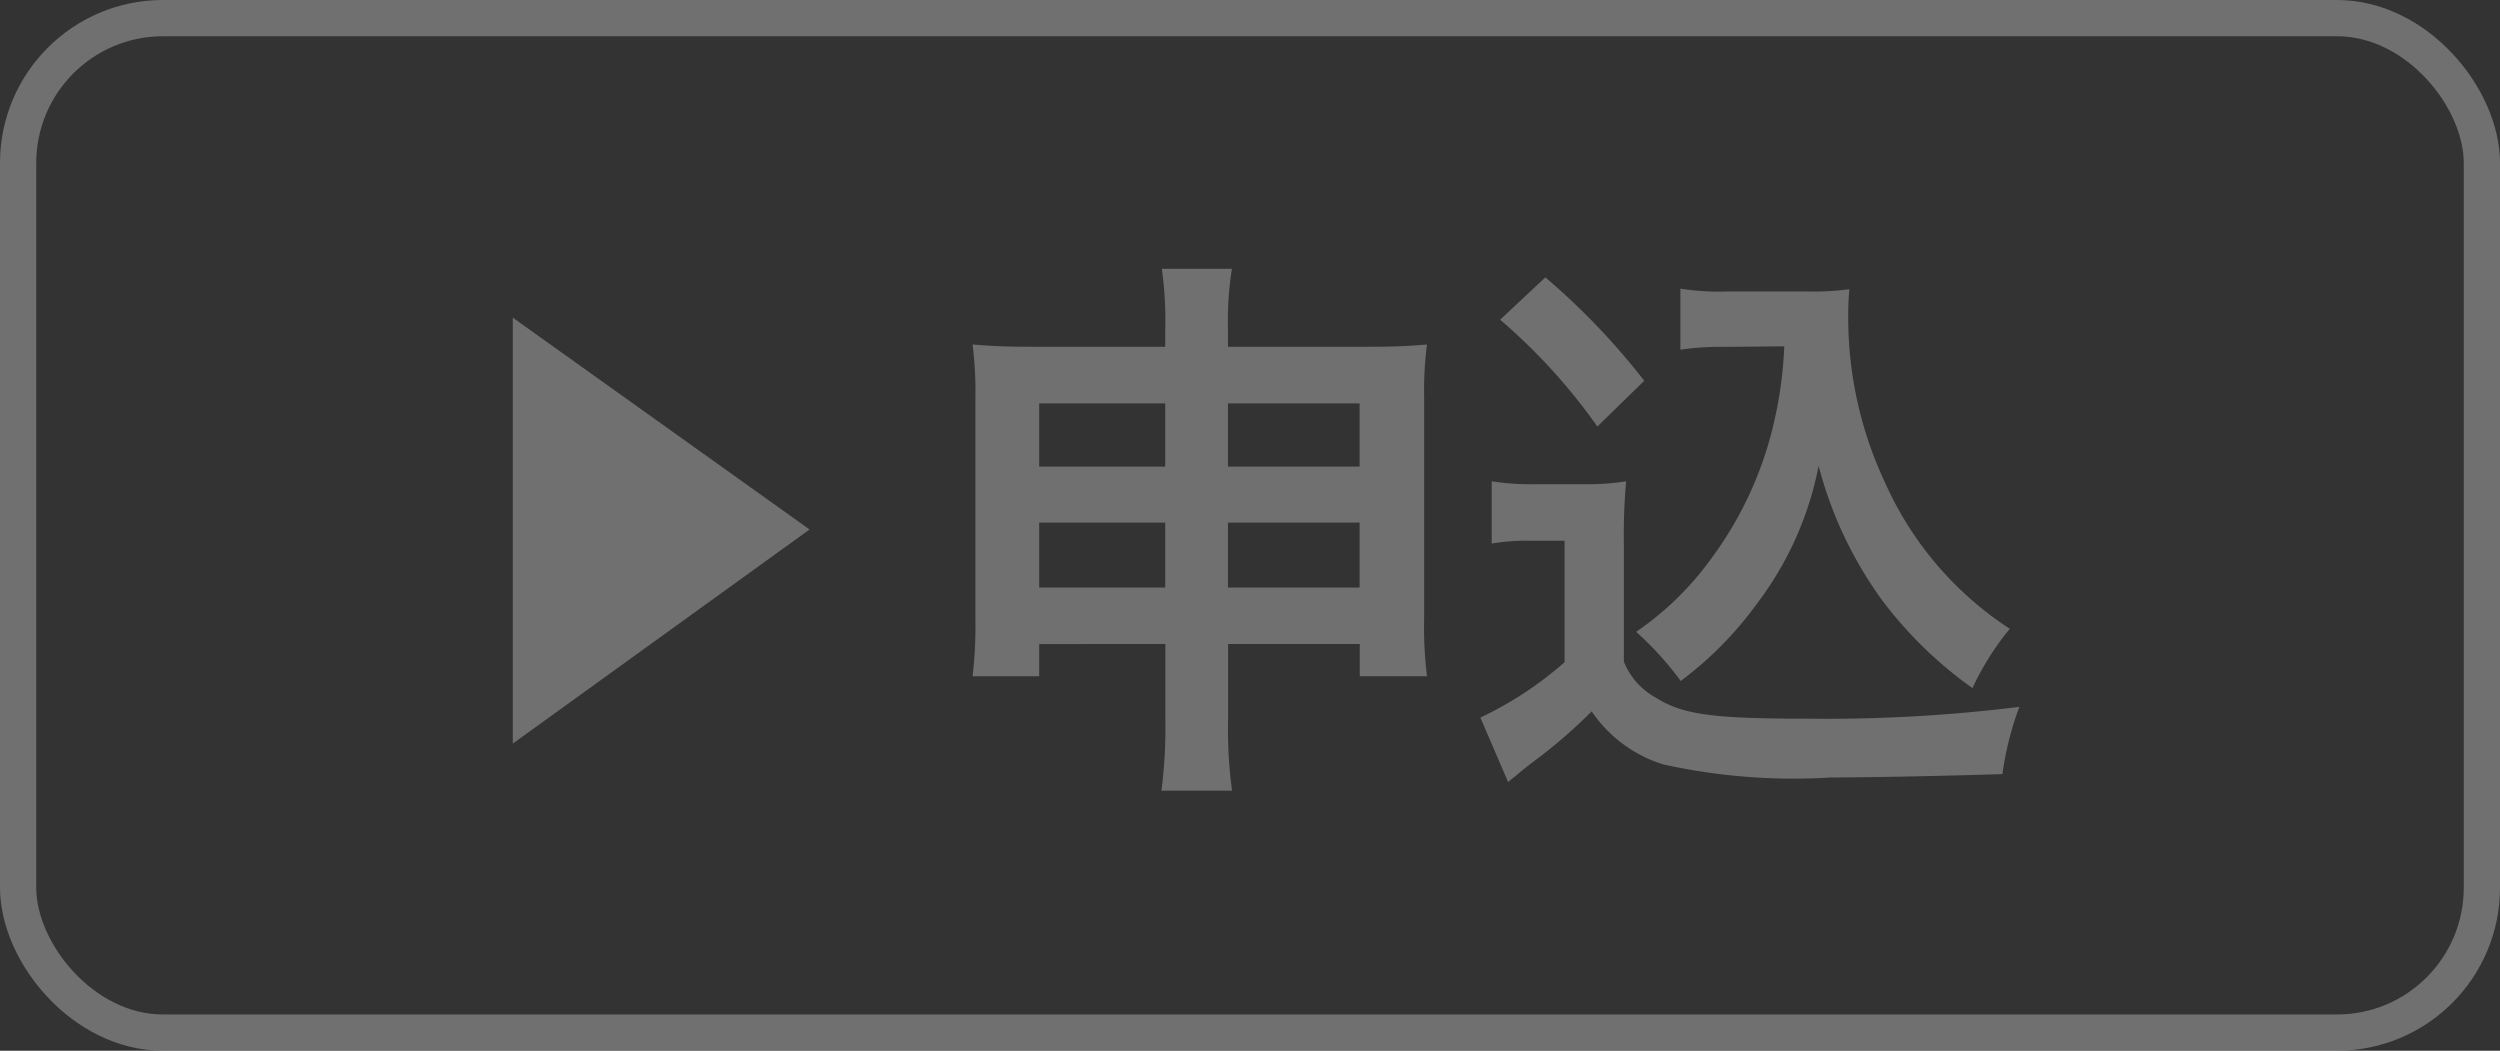
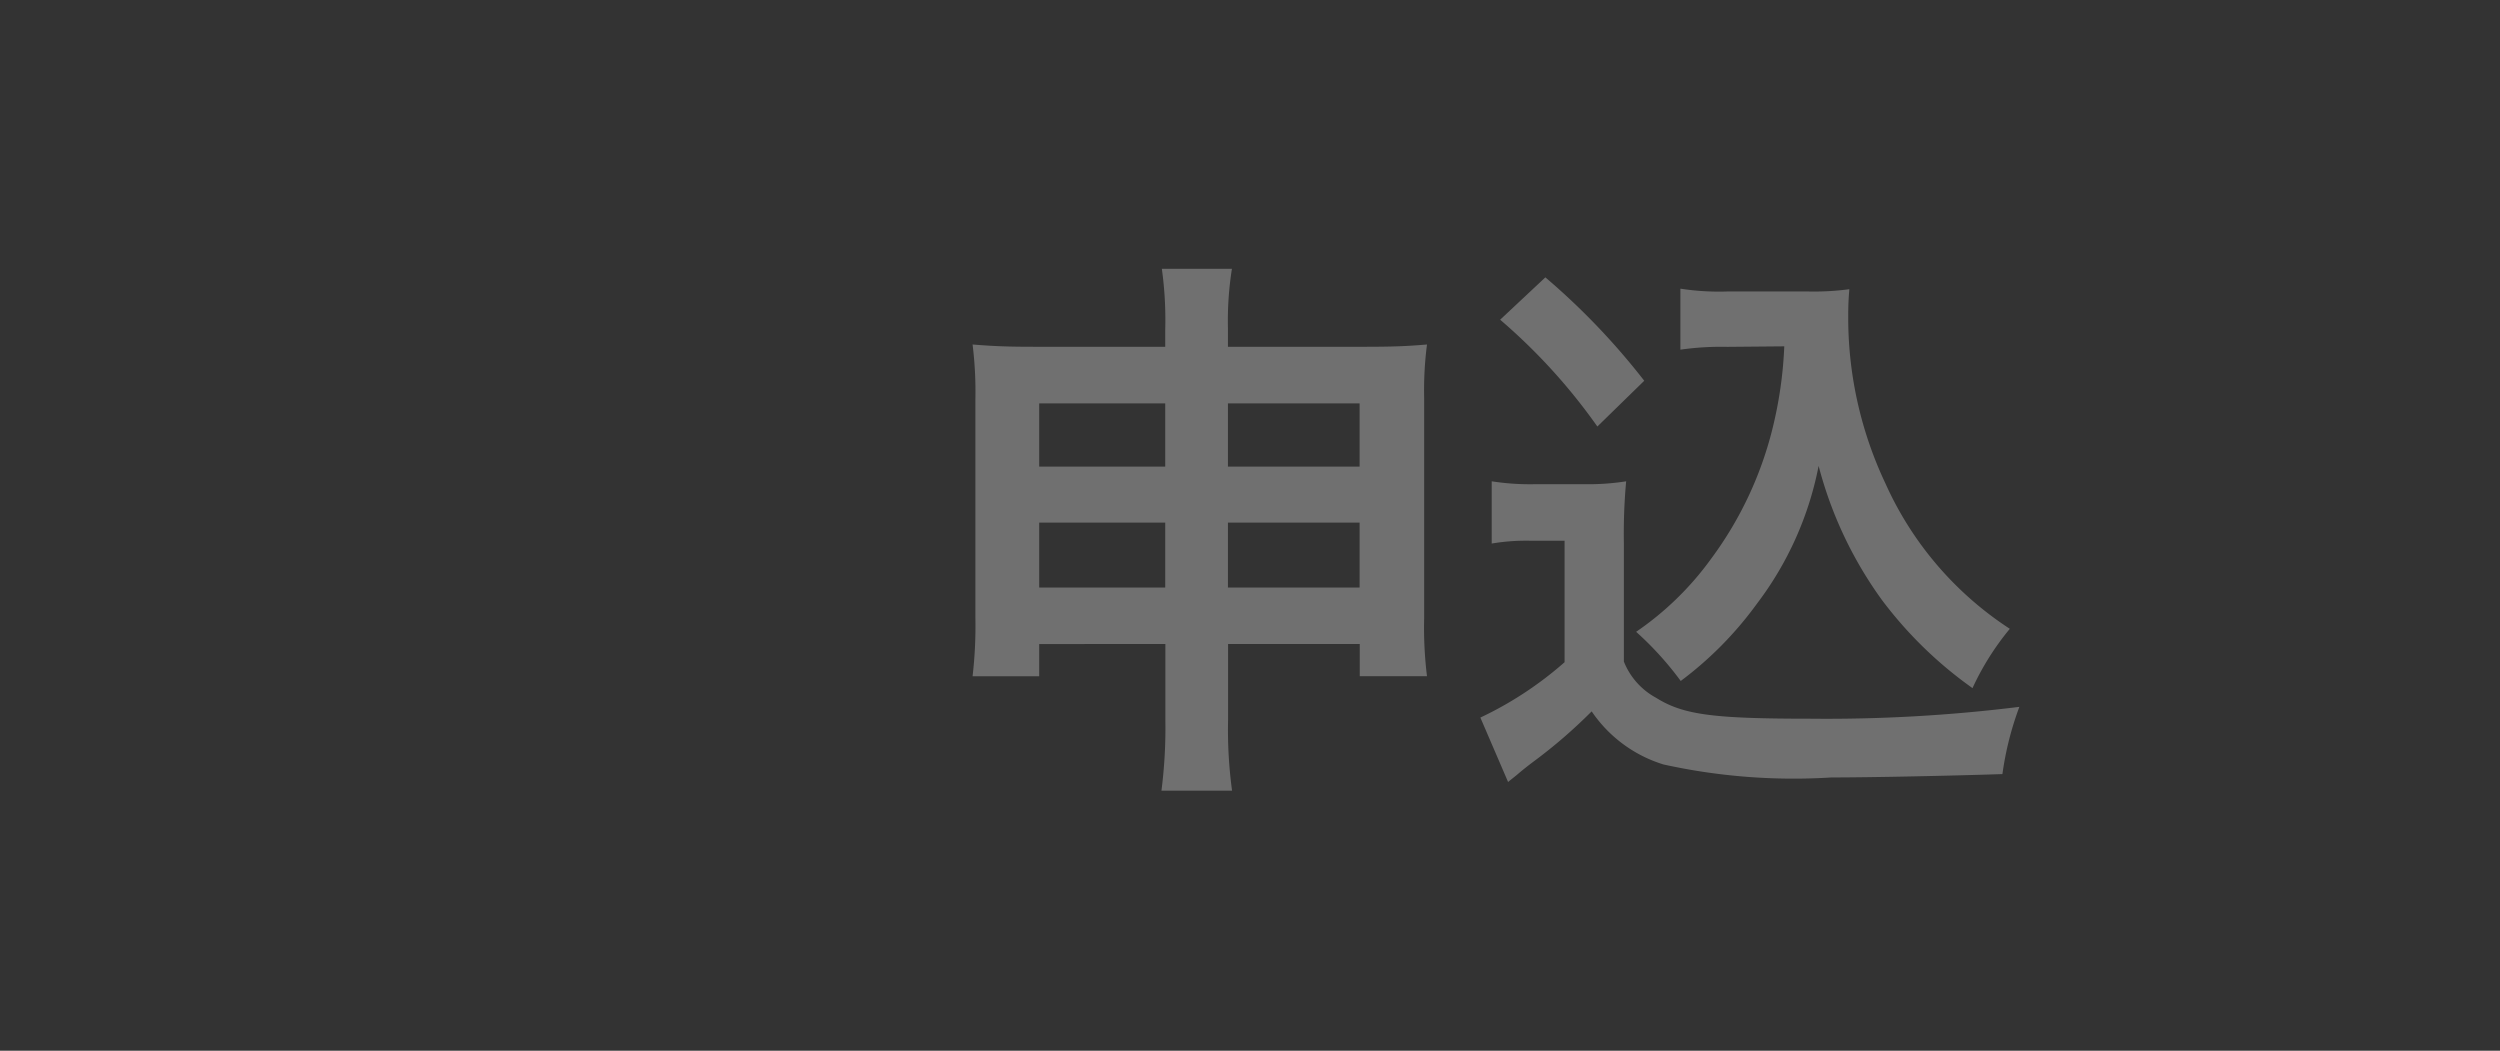
<svg xmlns="http://www.w3.org/2000/svg" width="69" height="29" viewBox="0 0 69 29">
  <rect x="0" y="0" width="69" height="29" fill="#333333" stroke="none" />
  <g id="グループ_3" data-name="グループ 3" transform="translate(-5781.466 -3268.761)" opacity="0.3">
-     <rect id="長方形_1" data-name="長方形 1" width="68" height="28" rx="4" transform="translate(5781.966 3269.261)" fill="none" stroke="#fff" stroke-width="1" />
    <g id="グループ_2" data-name="グループ 2">
      <g id="グループ_1" data-name="グループ 1">
-         <path id="パス_1" data-name="パス 1" d="M5803.81,3283.375l-8.191,5.909v-11.756Z" fill="#fff" />
        <path id="パス_2" data-name="パス 2" d="M5810.148,3286.537v.889h-1.839a11.939,11.939,0,0,0,.078-1.607v-6.05a10.519,10.519,0,0,0-.078-1.5c.577.047.951.063,1.73.063h3.587v-.452a10.268,10.268,0,0,0-.093-1.7h1.934a9.2,9.2,0,0,0-.11,1.637v.515h3.7c.889,0,1.232-.016,1.794-.063a9.9,9.9,0,0,0-.078,1.482v6.066a10.971,10.971,0,0,0,.078,1.607h-1.856v-.889h-3.634v2.1a12.514,12.514,0,0,0,.11,1.949h-1.949a13.586,13.586,0,0,0,.108-1.949v-2.1Zm0-6.643v1.746h3.478v-1.746Zm0,3.29v1.793h3.478v-1.793Zm5.209-1.544h3.634v-1.746h-3.634Zm0,3.337h3.634v-1.793h-3.634Z" fill="#fff" />
        <path id="パス_3" data-name="パス 3" d="M5822.637,3282.045a6.886,6.886,0,0,0,1.247.079h1.278a6.7,6.7,0,0,0,1.186-.079,15.877,15.877,0,0,0-.063,1.716v3.259a1.96,1.96,0,0,0,.889,1c.749.468,1.559.577,4.242.577a43.05,43.05,0,0,0,5.785-.327,8.606,8.606,0,0,0-.468,1.856c-1.387.046-3.648.093-4.724.093a16.671,16.671,0,0,1-4.632-.359,3.715,3.715,0,0,1-1.981-1.465,14.1,14.1,0,0,1-1.606,1.387c-.265.2-.358.281-.468.375-.156.124-.156.124-.233.187l-.765-1.778a9.929,9.929,0,0,0,2.324-1.528v-3.353h-.952a5.672,5.672,0,0,0-1.059.078Zm1.481-5.629a19.228,19.228,0,0,1,2.729,2.854l-1.294,1.263a16.051,16.051,0,0,0-2.683-2.948Zm5.021,1.918a7.916,7.916,0,0,0-1.294.078v-1.684a6.948,6.948,0,0,0,1.294.078h2.23a7.331,7.331,0,0,0,1.139-.063c-.031.359-.031.577-.031.842a10.7,10.7,0,0,0,1.029,4.523,9.348,9.348,0,0,0,3.431,4.008,7.453,7.453,0,0,0-1.03,1.637,11.238,11.238,0,0,1-2.5-2.433,11.035,11.035,0,0,1-1.747-3.7,9.181,9.181,0,0,1-1.7,3.8,9.949,9.949,0,0,1-2.106,2.136,8.9,8.9,0,0,0-1.231-1.357,8.377,8.377,0,0,0,2.058-2,10.1,10.1,0,0,0,1.731-3.712,11.34,11.34,0,0,0,.3-2.167Z" fill="#fff" />
      </g>
    </g>
  </g>
</svg>